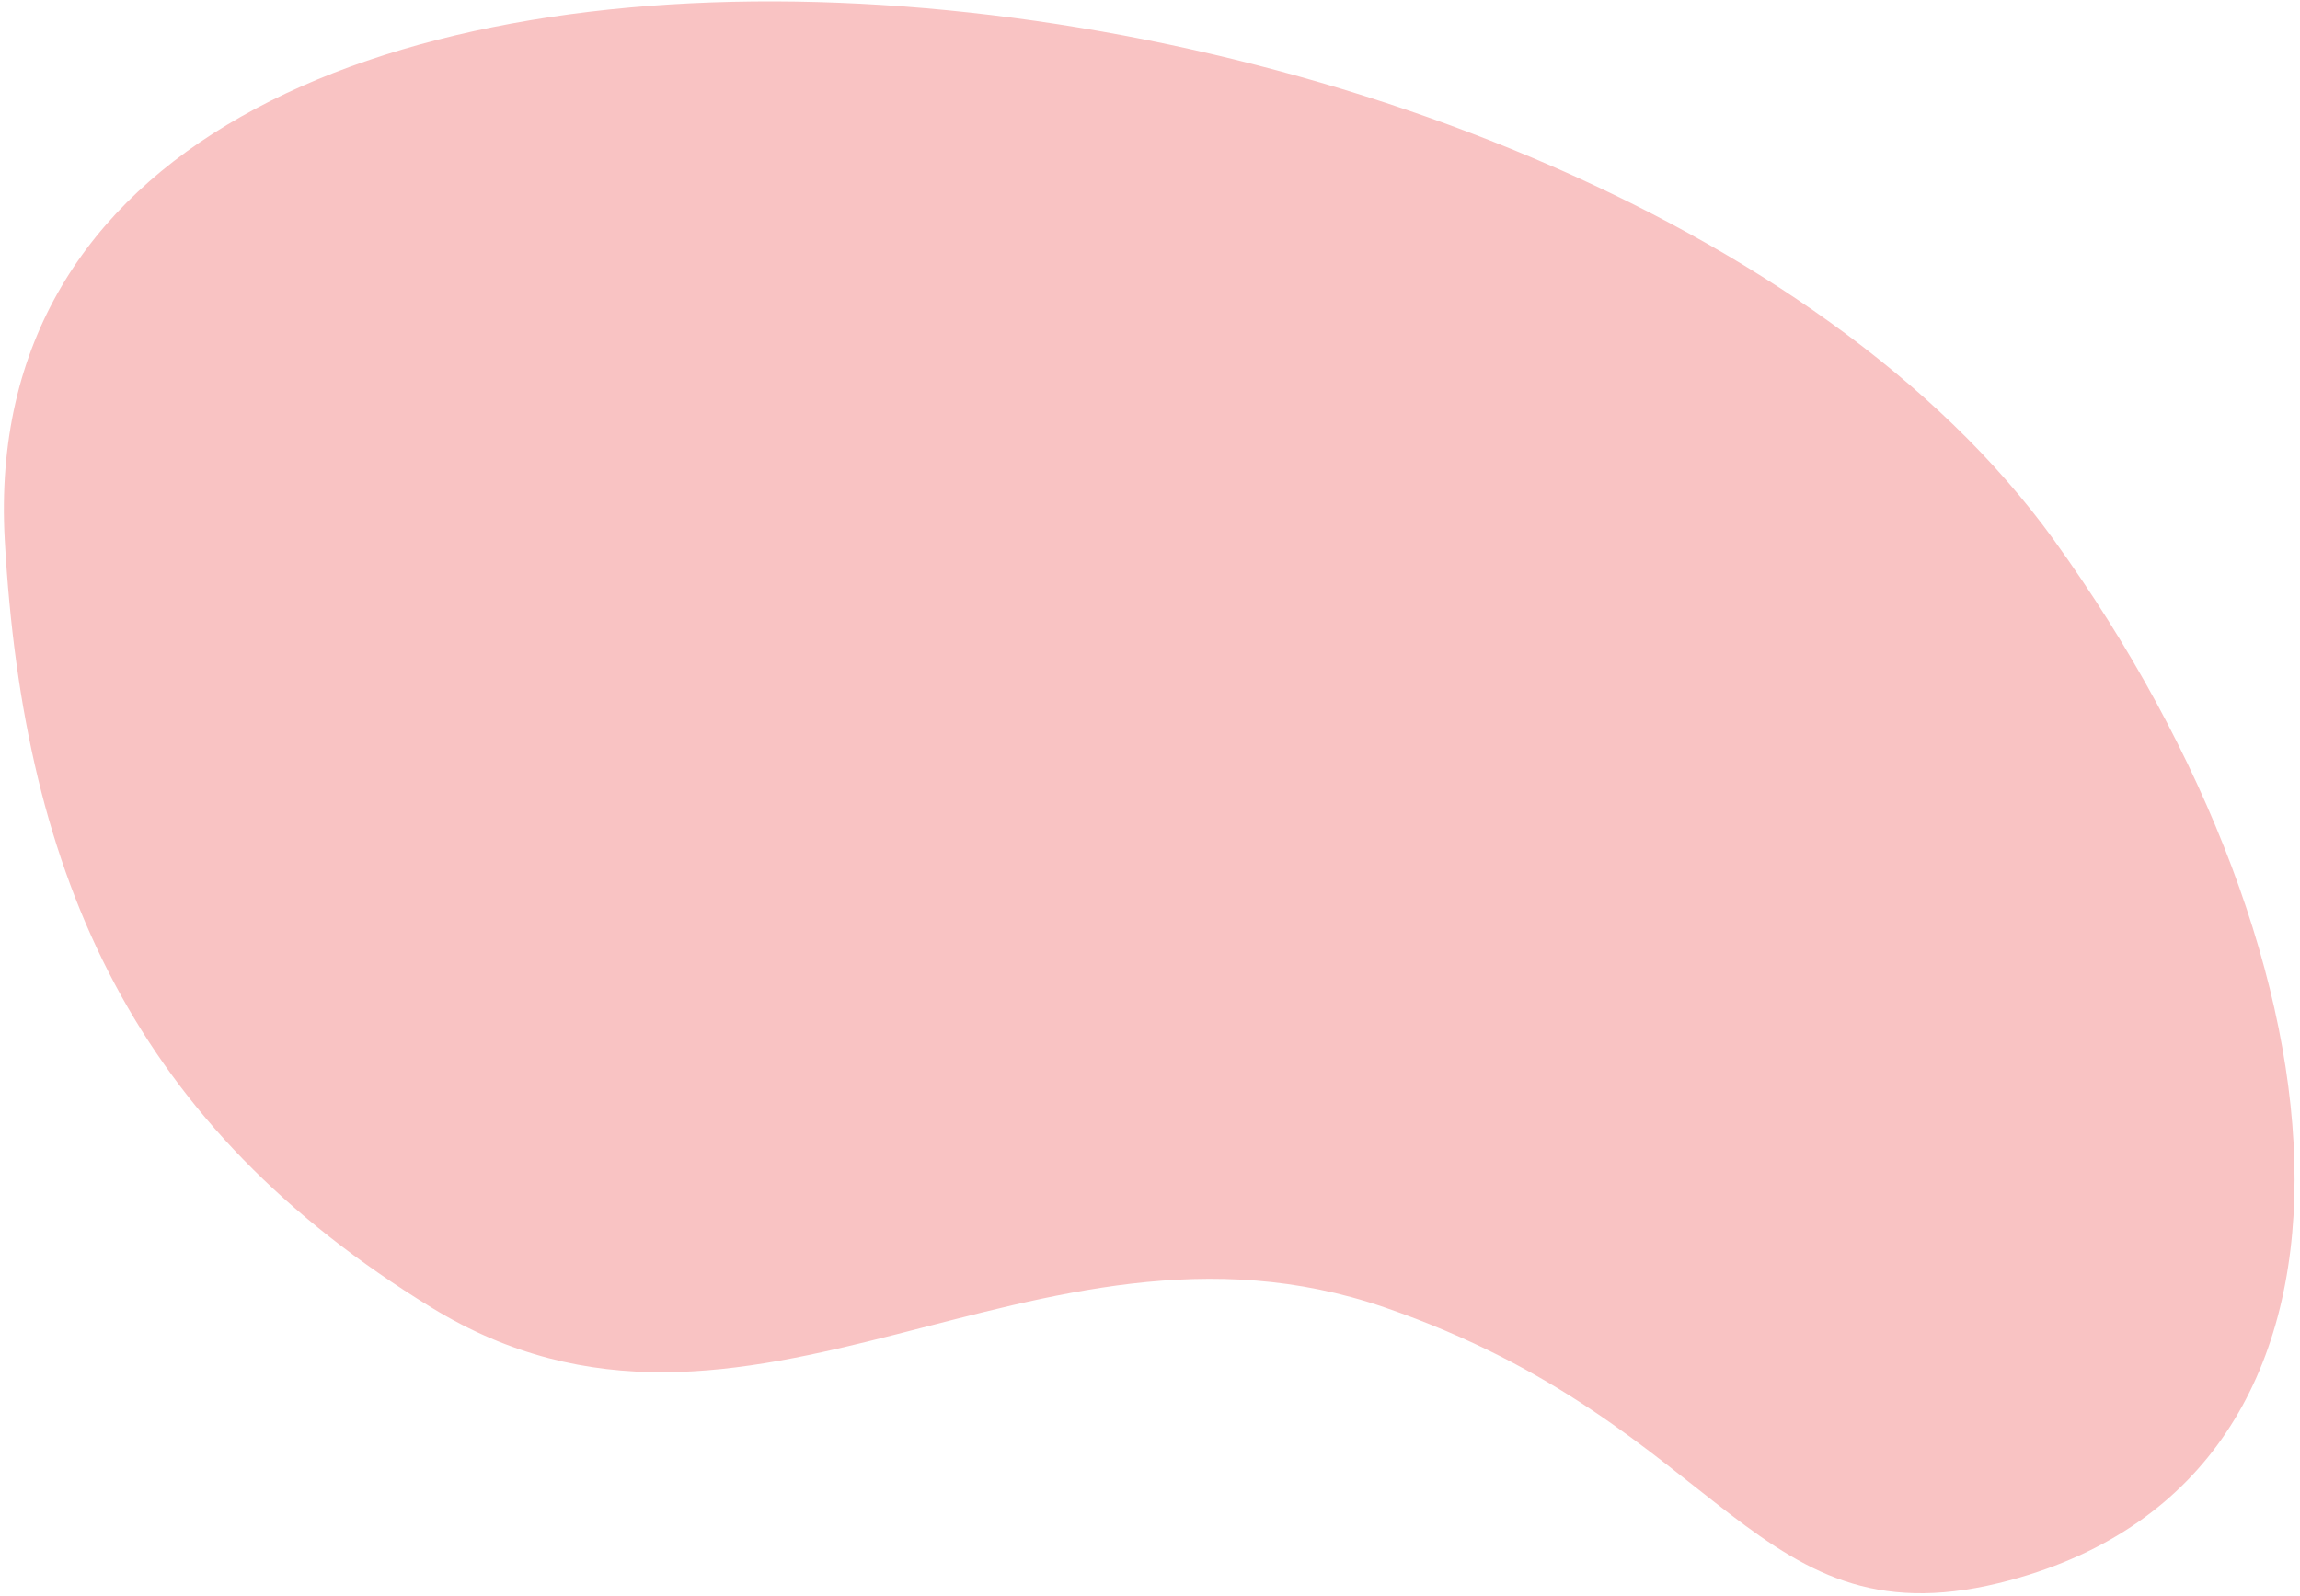
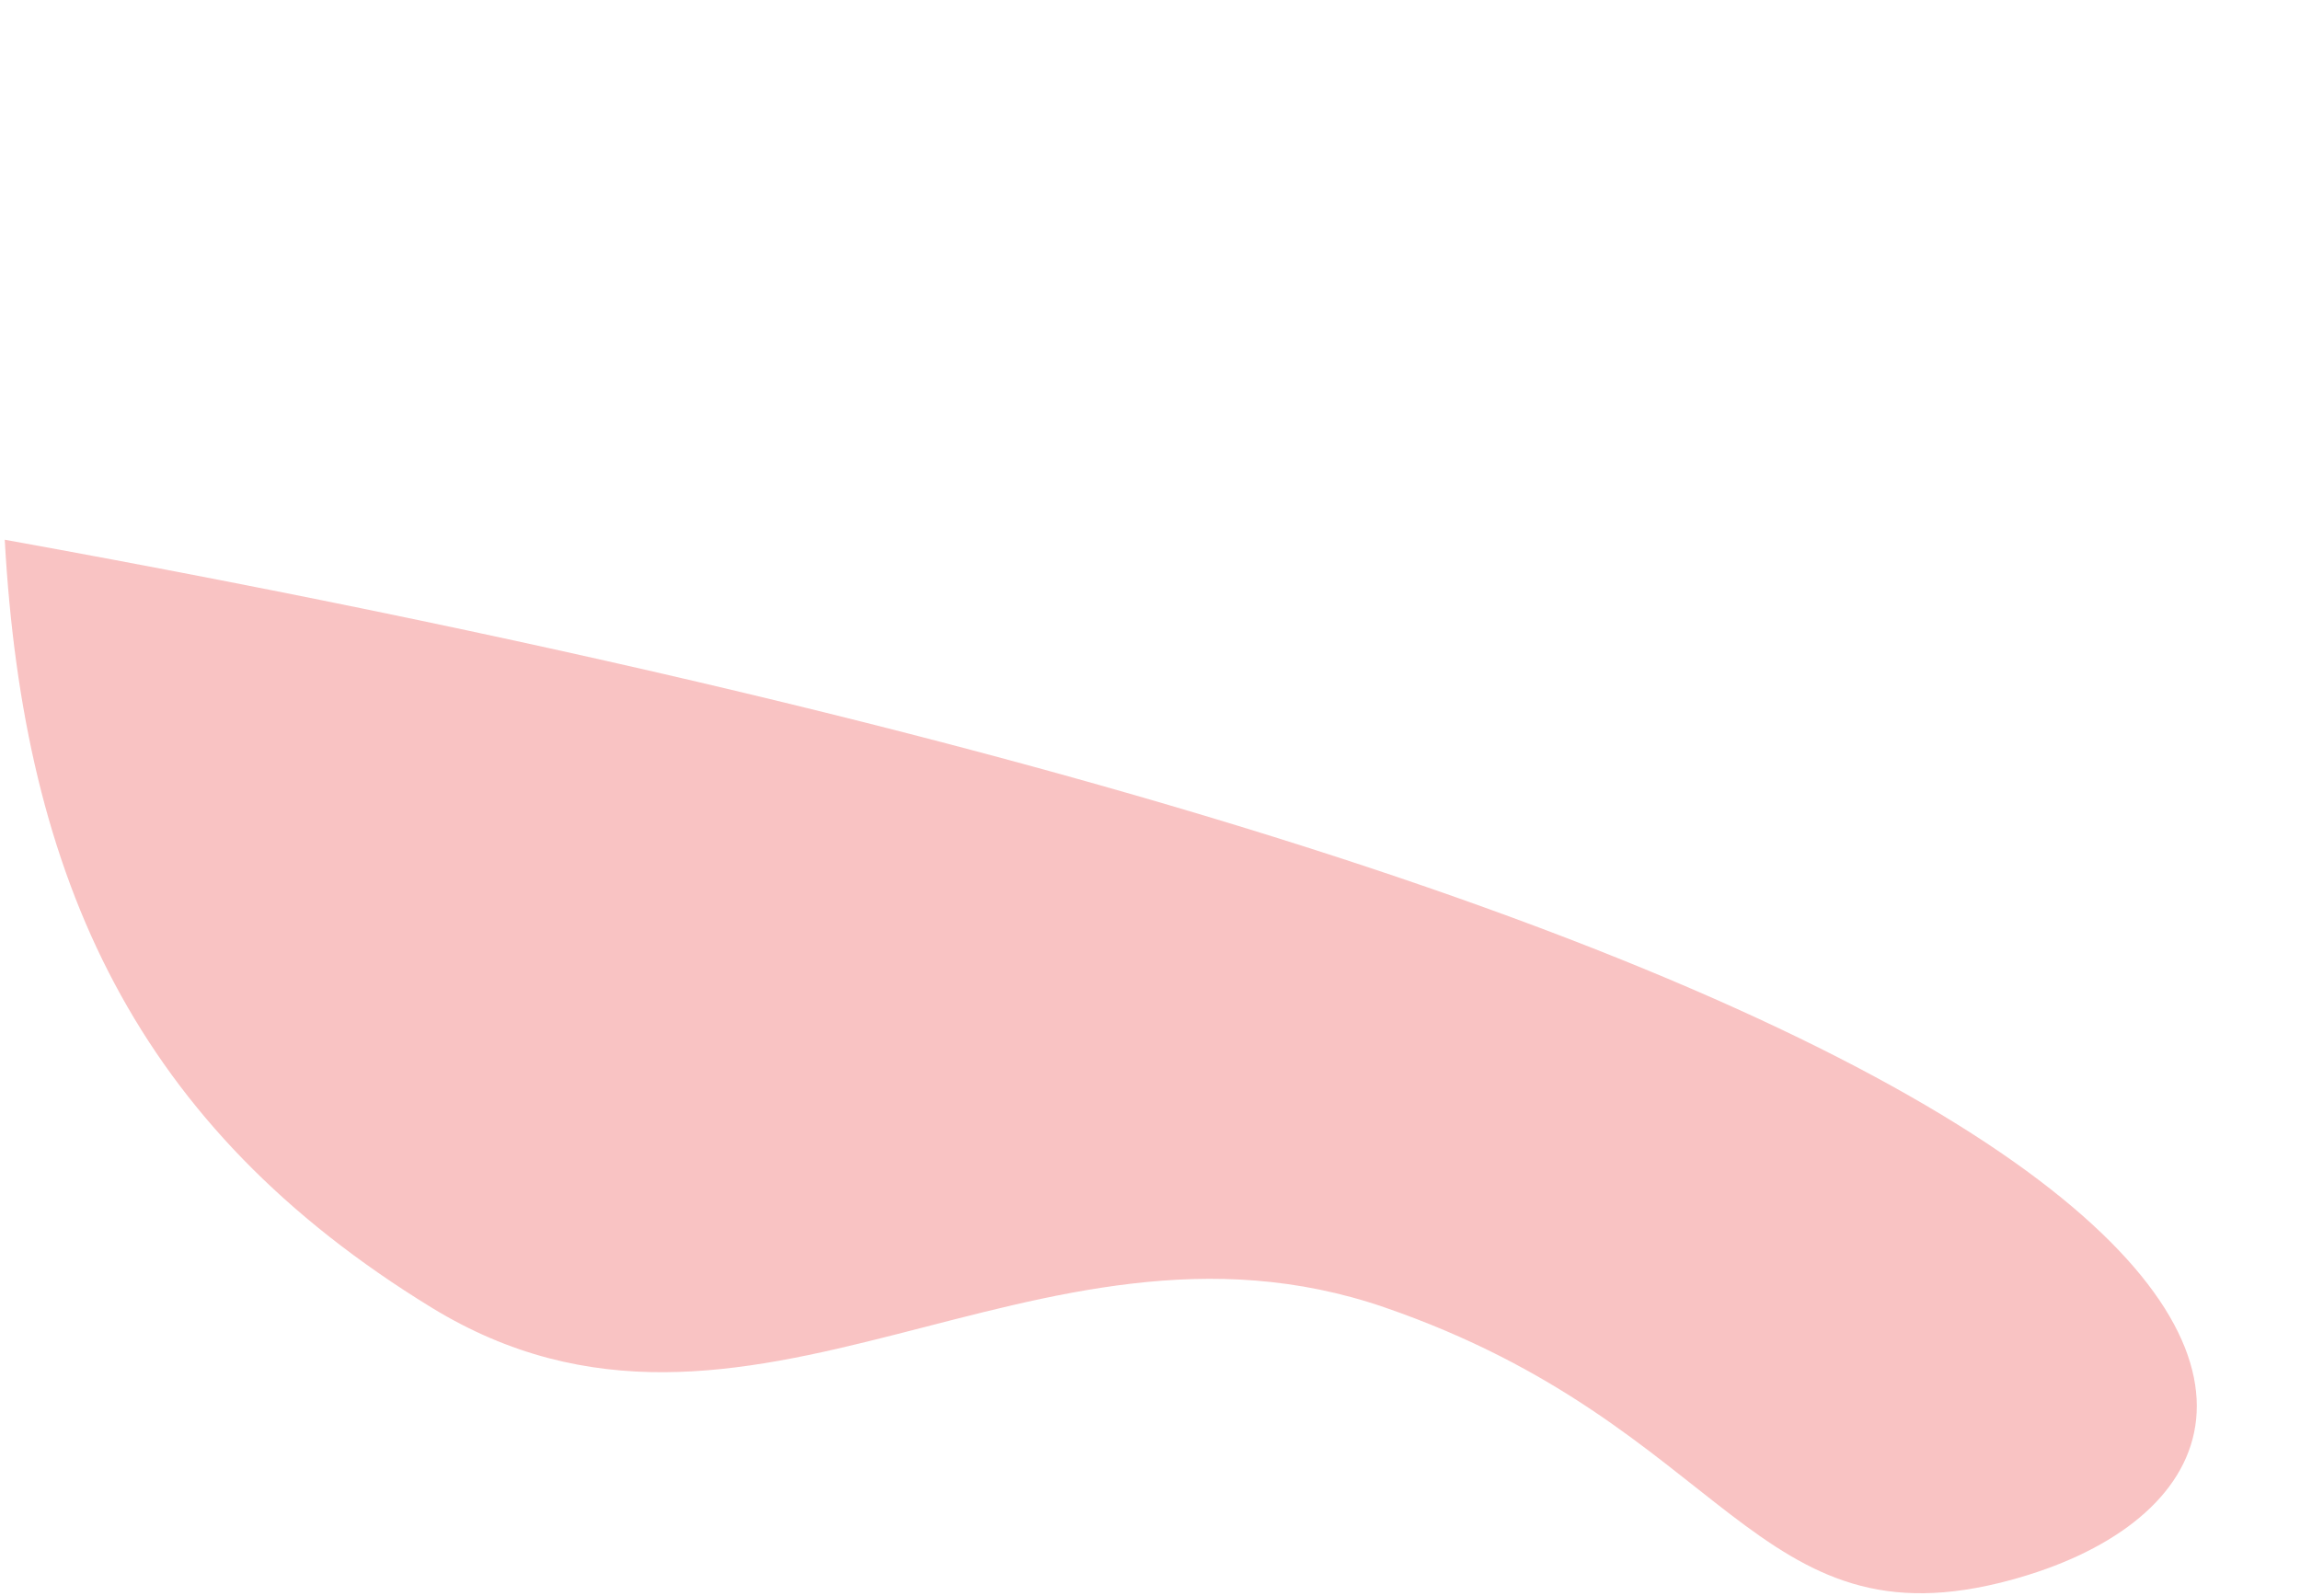
<svg xmlns="http://www.w3.org/2000/svg" width="294" height="204" viewBox="0 0 294 204" fill="none">
-   <path d="M0.606 69C-4.974 -31.818 203.181 -13.242 262.518 69C301.801 123.447 307.178 188.413 257 202C224.104 210.907 221.073 182.329 176.996 167.142C132.061 151.66 95.552 191.936 55.127 167.142C17.515 144.074 3.022 112.647 0.606 69Z" fill="#F9C3C3" />
+   <path d="M0.606 69C301.801 123.447 307.178 188.413 257 202C224.104 210.907 221.073 182.329 176.996 167.142C132.061 151.66 95.552 191.936 55.127 167.142C17.515 144.074 3.022 112.647 0.606 69Z" fill="#F9C3C3" />
</svg>